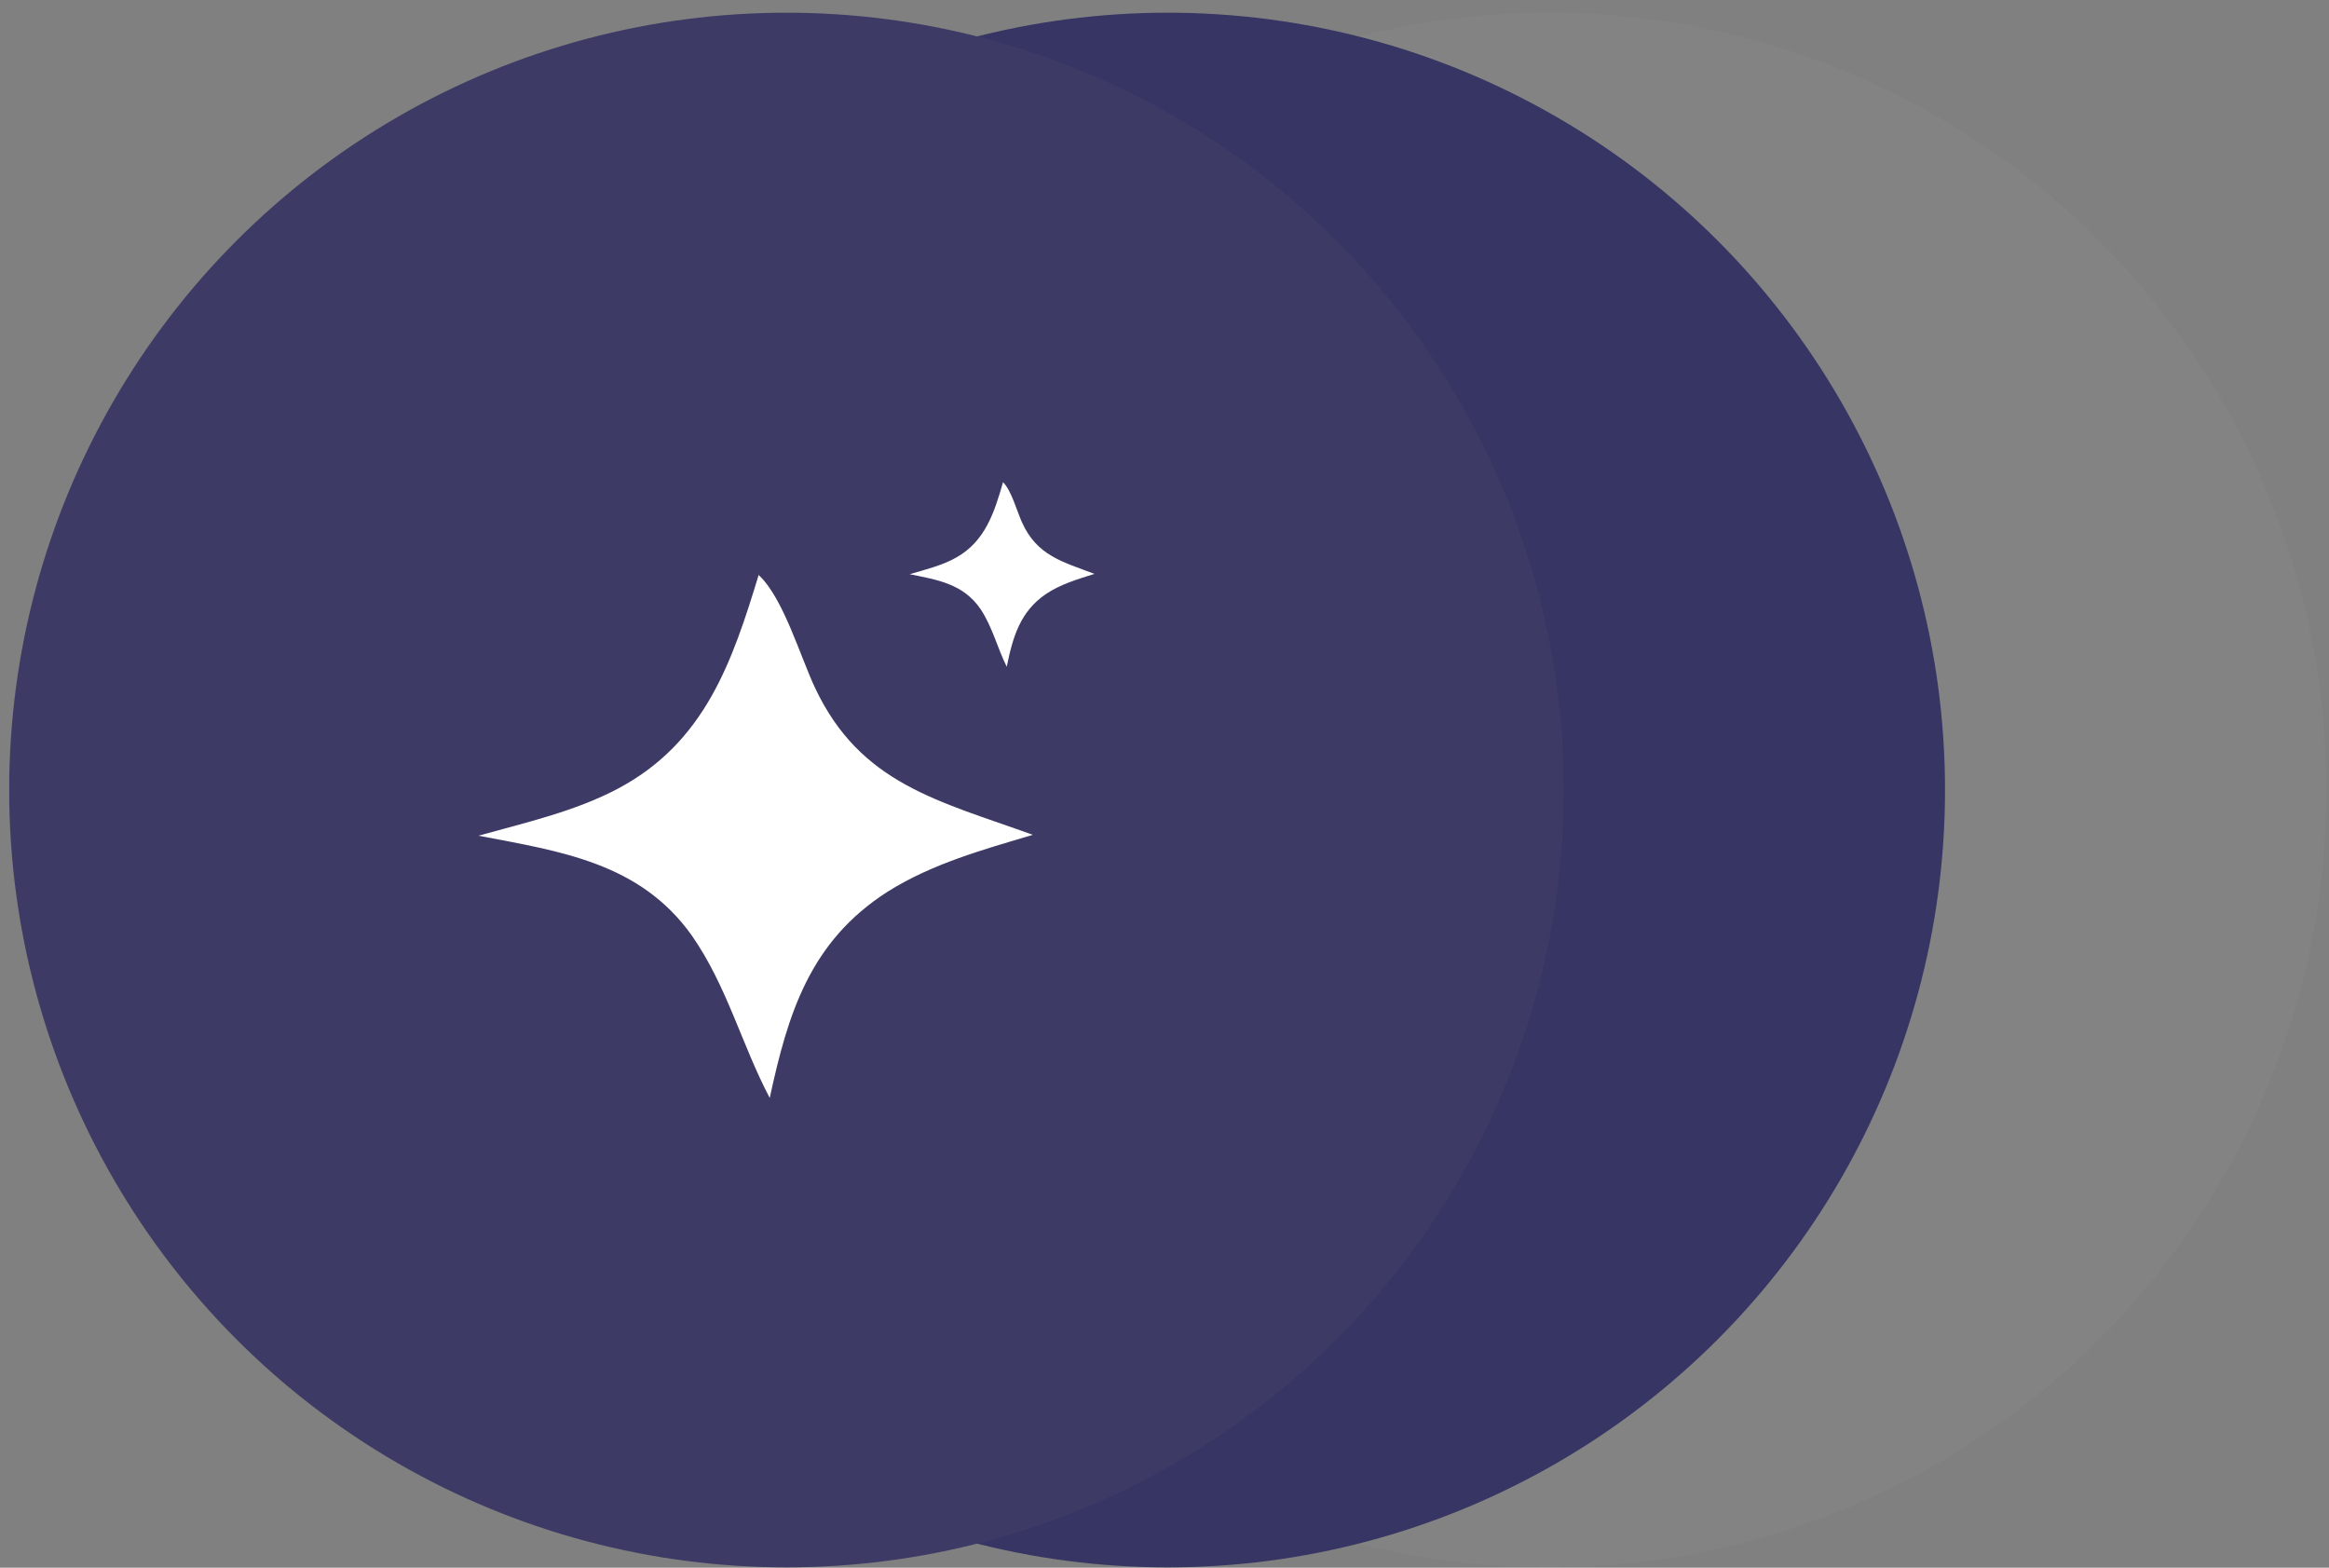
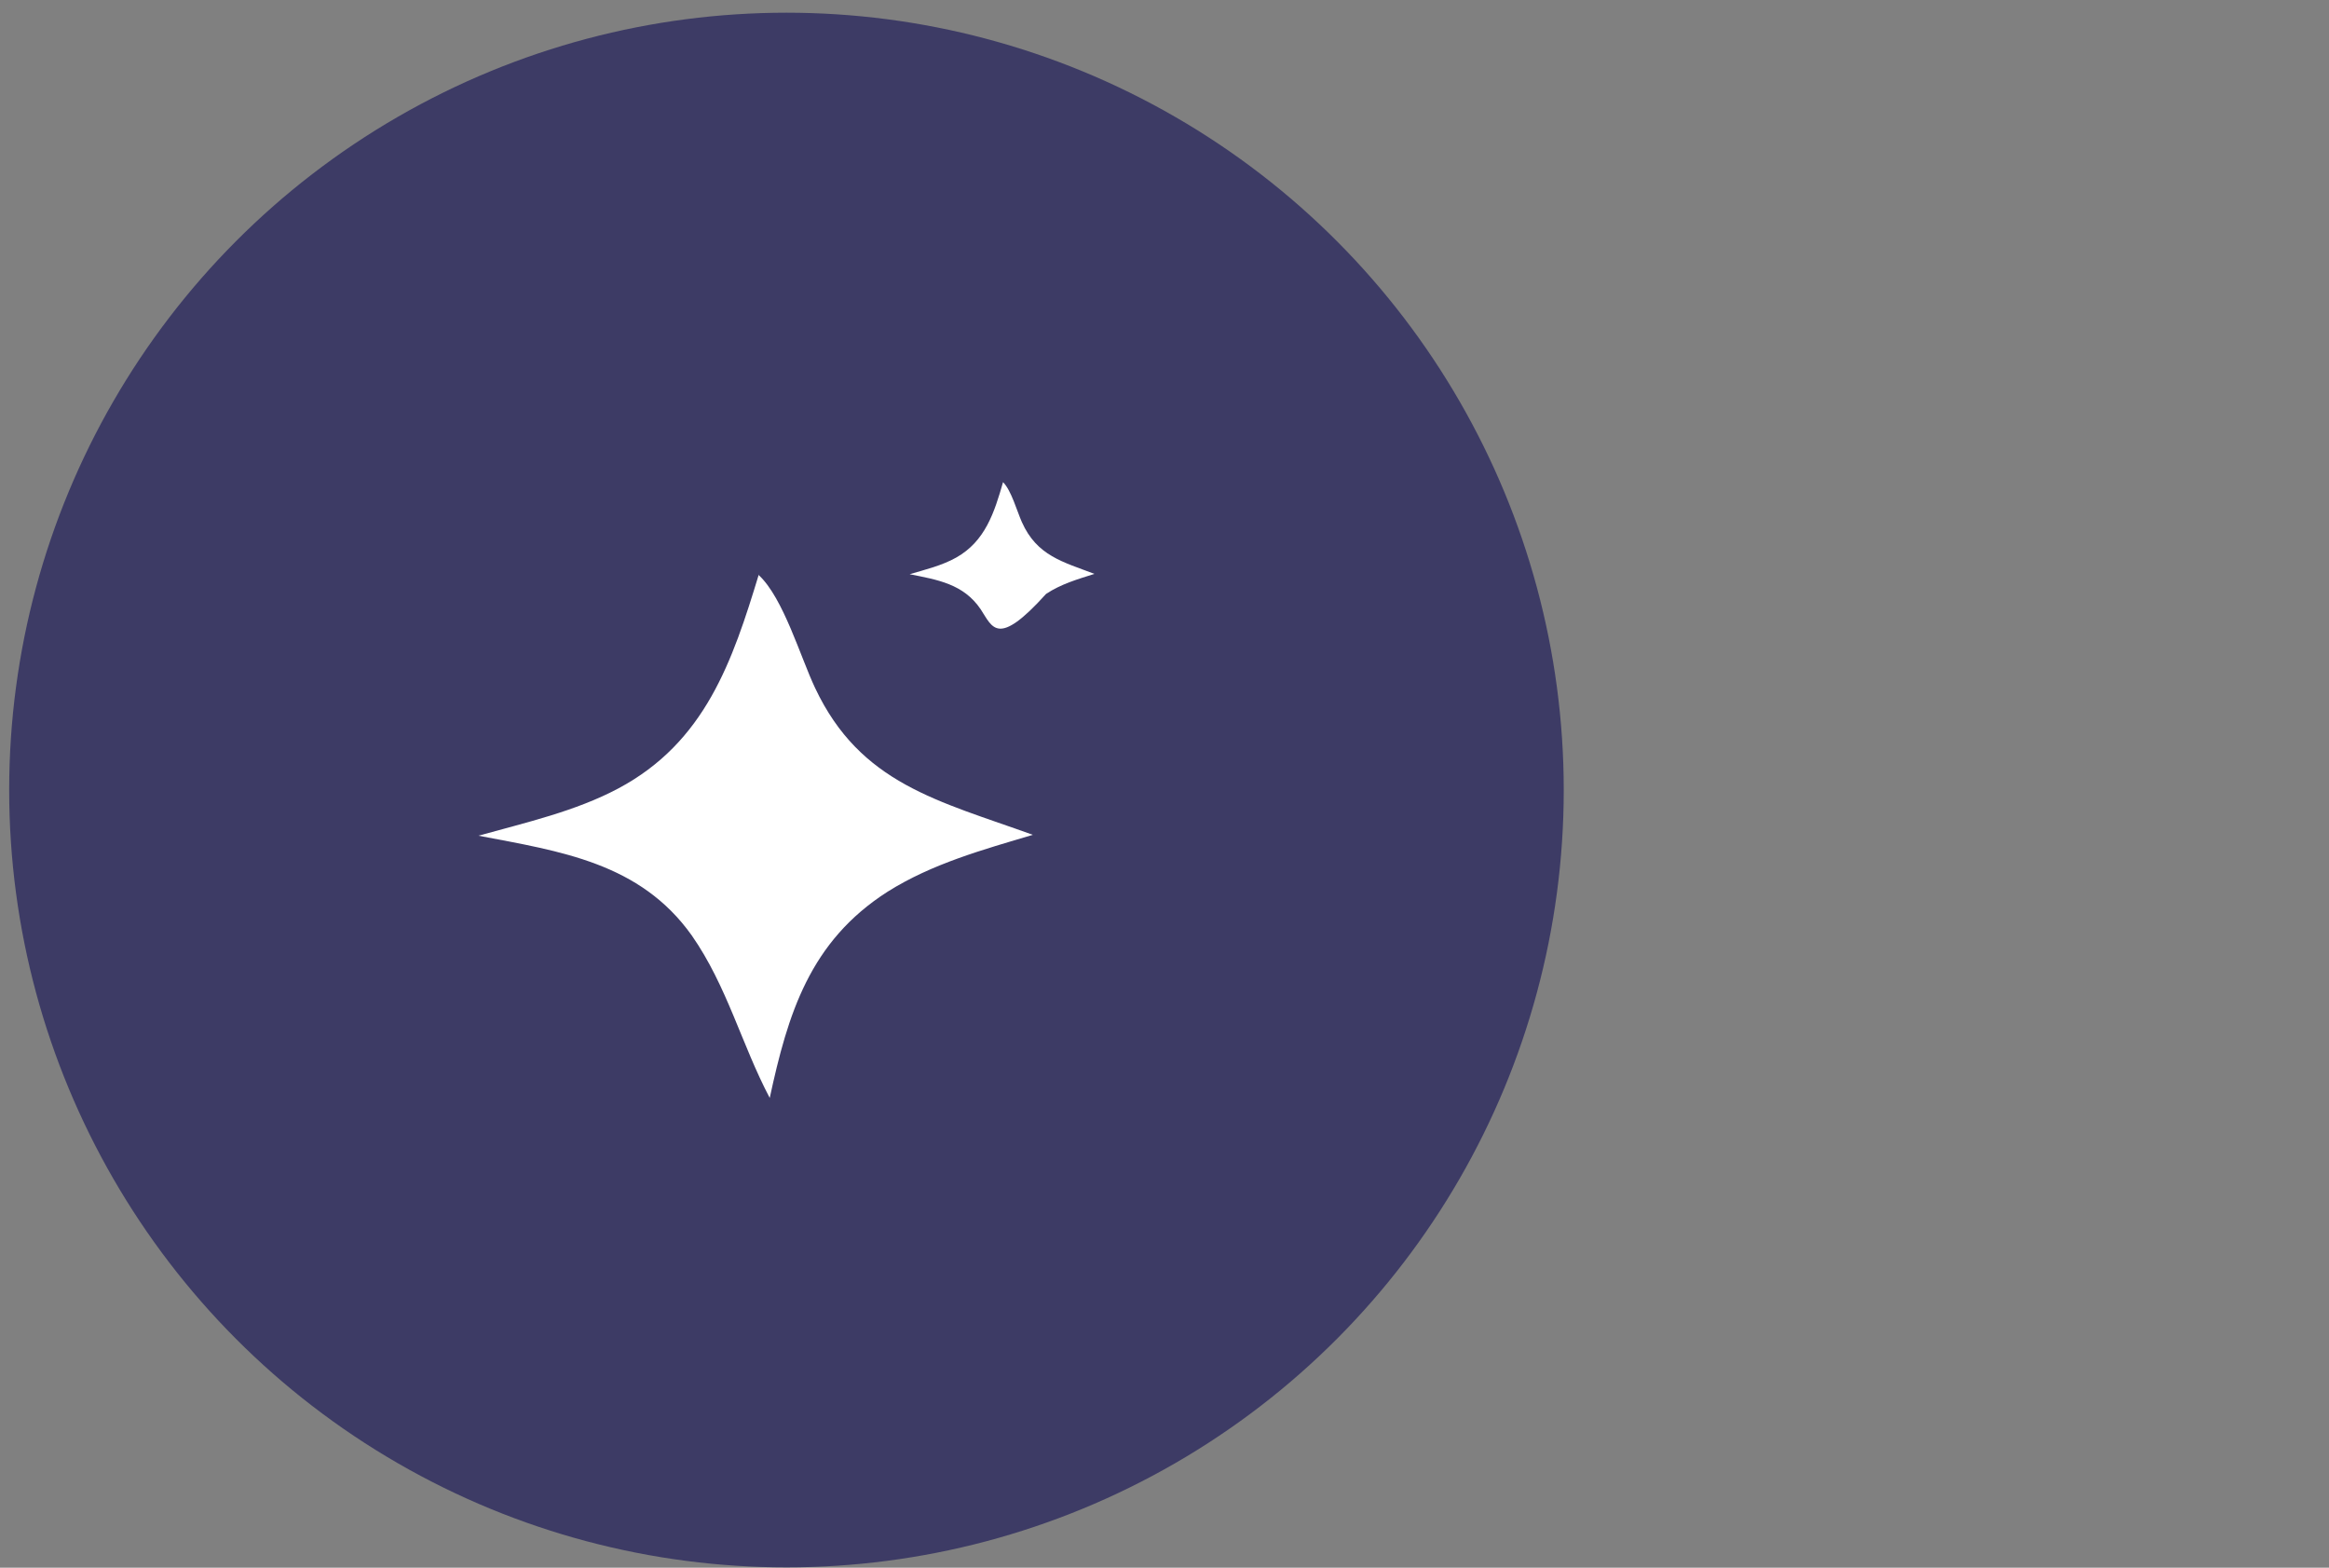
<svg xmlns="http://www.w3.org/2000/svg" width="104" height="70" viewBox="0 0 104 70" fill="none">
  <rect x="0" y="0" width="104" height="70" fill="#808080" stroke="none" />
-   <circle opacity="0.03" cx="69.174" cy="35.276" r="34.709" fill="white" />
-   <circle cx="52.145" cy="35.276" r="34.709" fill="#363563" />
  <circle cx="35.119" cy="35.276" r="34.709" fill="#3D3B65" />
  <path d="M33.886 25.684C34.979 26.698 35.749 29.352 36.398 30.719C38.423 35.012 41.908 35.754 46.121 37.276C43.893 37.939 41.624 38.564 39.639 39.813C36.154 42.038 35.182 45.277 34.372 49.024C33.116 46.643 32.468 44.028 30.887 41.764C28.578 38.525 25.053 38.017 21.366 37.315C23.473 36.729 25.701 36.222 27.606 35.207C31.495 33.139 32.711 29.509 33.886 25.645V25.684Z" fill="white" />
-   <path d="M44.793 21.533C45.158 21.892 45.414 22.828 45.63 23.31C46.306 24.826 47.467 25.087 48.872 25.625C48.129 25.859 47.373 26.079 46.711 26.52C45.55 27.305 45.225 28.449 44.955 29.771C44.537 28.931 44.321 28.008 43.794 27.209C43.024 26.066 41.849 25.886 40.62 25.639C41.322 25.432 42.065 25.253 42.7 24.895C43.996 24.165 44.402 22.883 44.793 21.52V21.533Z" fill="white" />
+   <path d="M44.793 21.533C45.158 21.892 45.414 22.828 45.63 23.31C46.306 24.826 47.467 25.087 48.872 25.625C48.129 25.859 47.373 26.079 46.711 26.52C44.537 28.931 44.321 28.008 43.794 27.209C43.024 26.066 41.849 25.886 40.62 25.639C41.322 25.432 42.065 25.253 42.7 24.895C43.996 24.165 44.402 22.883 44.793 21.52V21.533Z" fill="white" />
</svg>